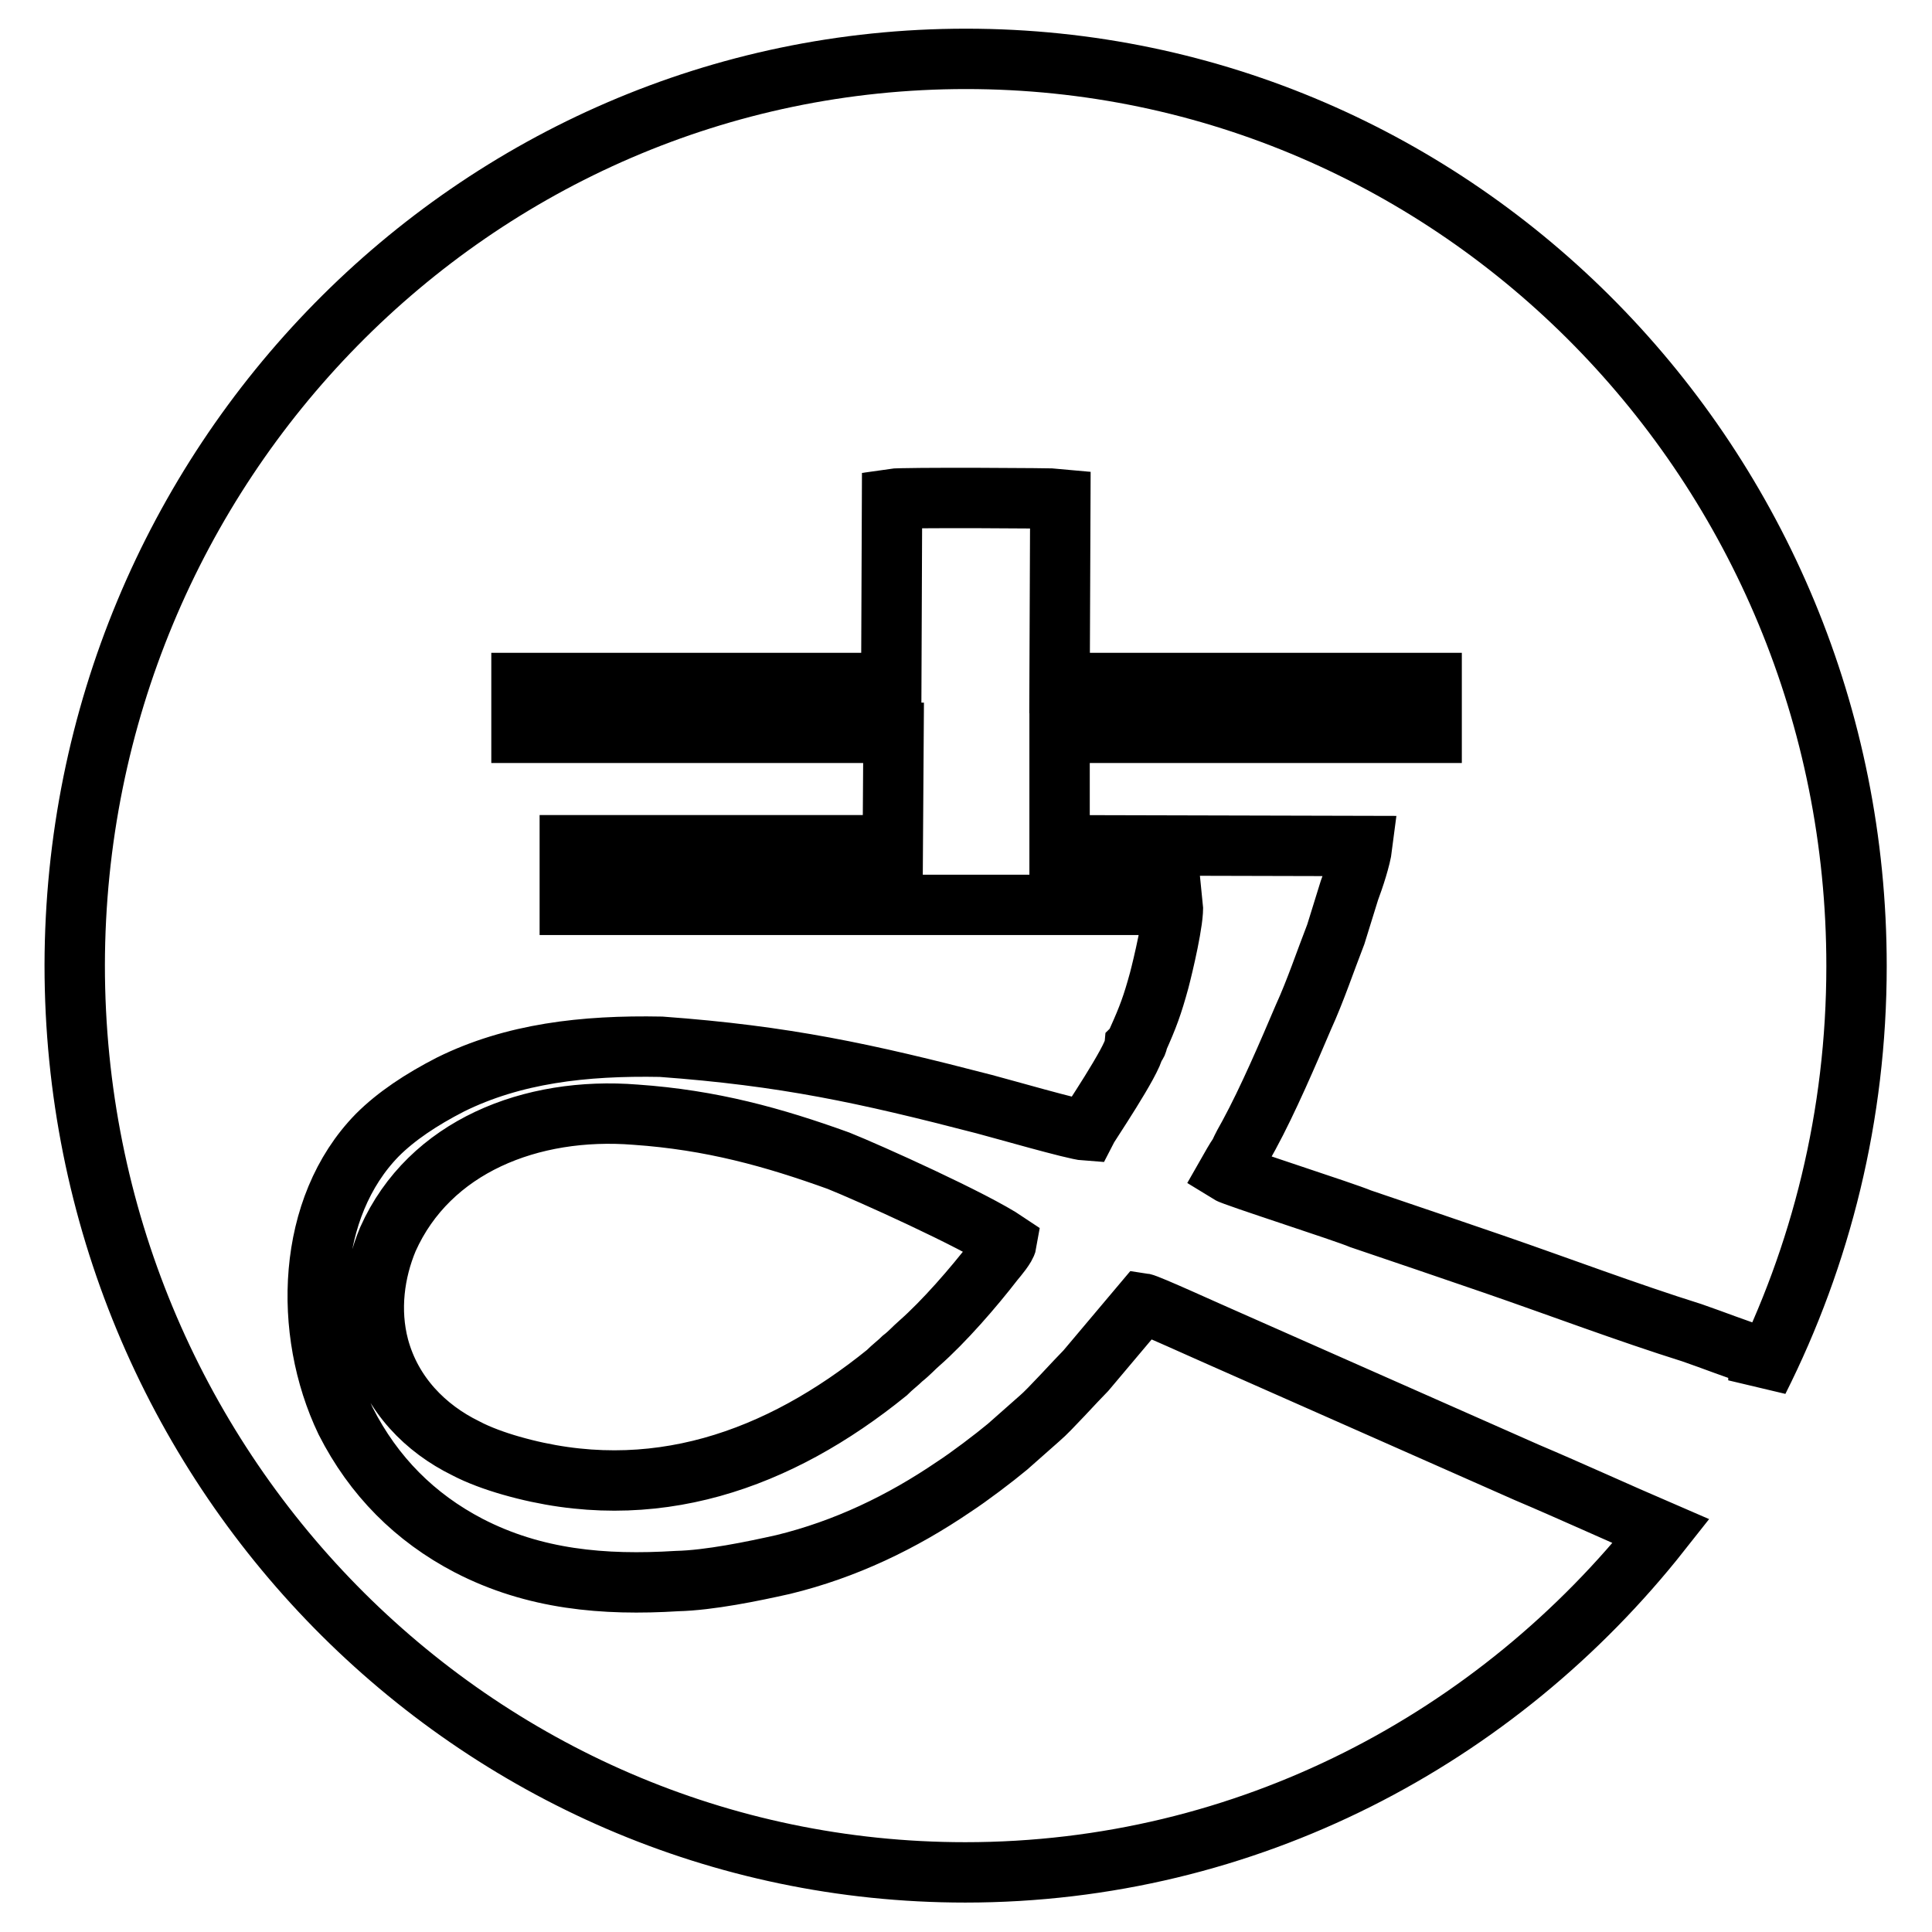
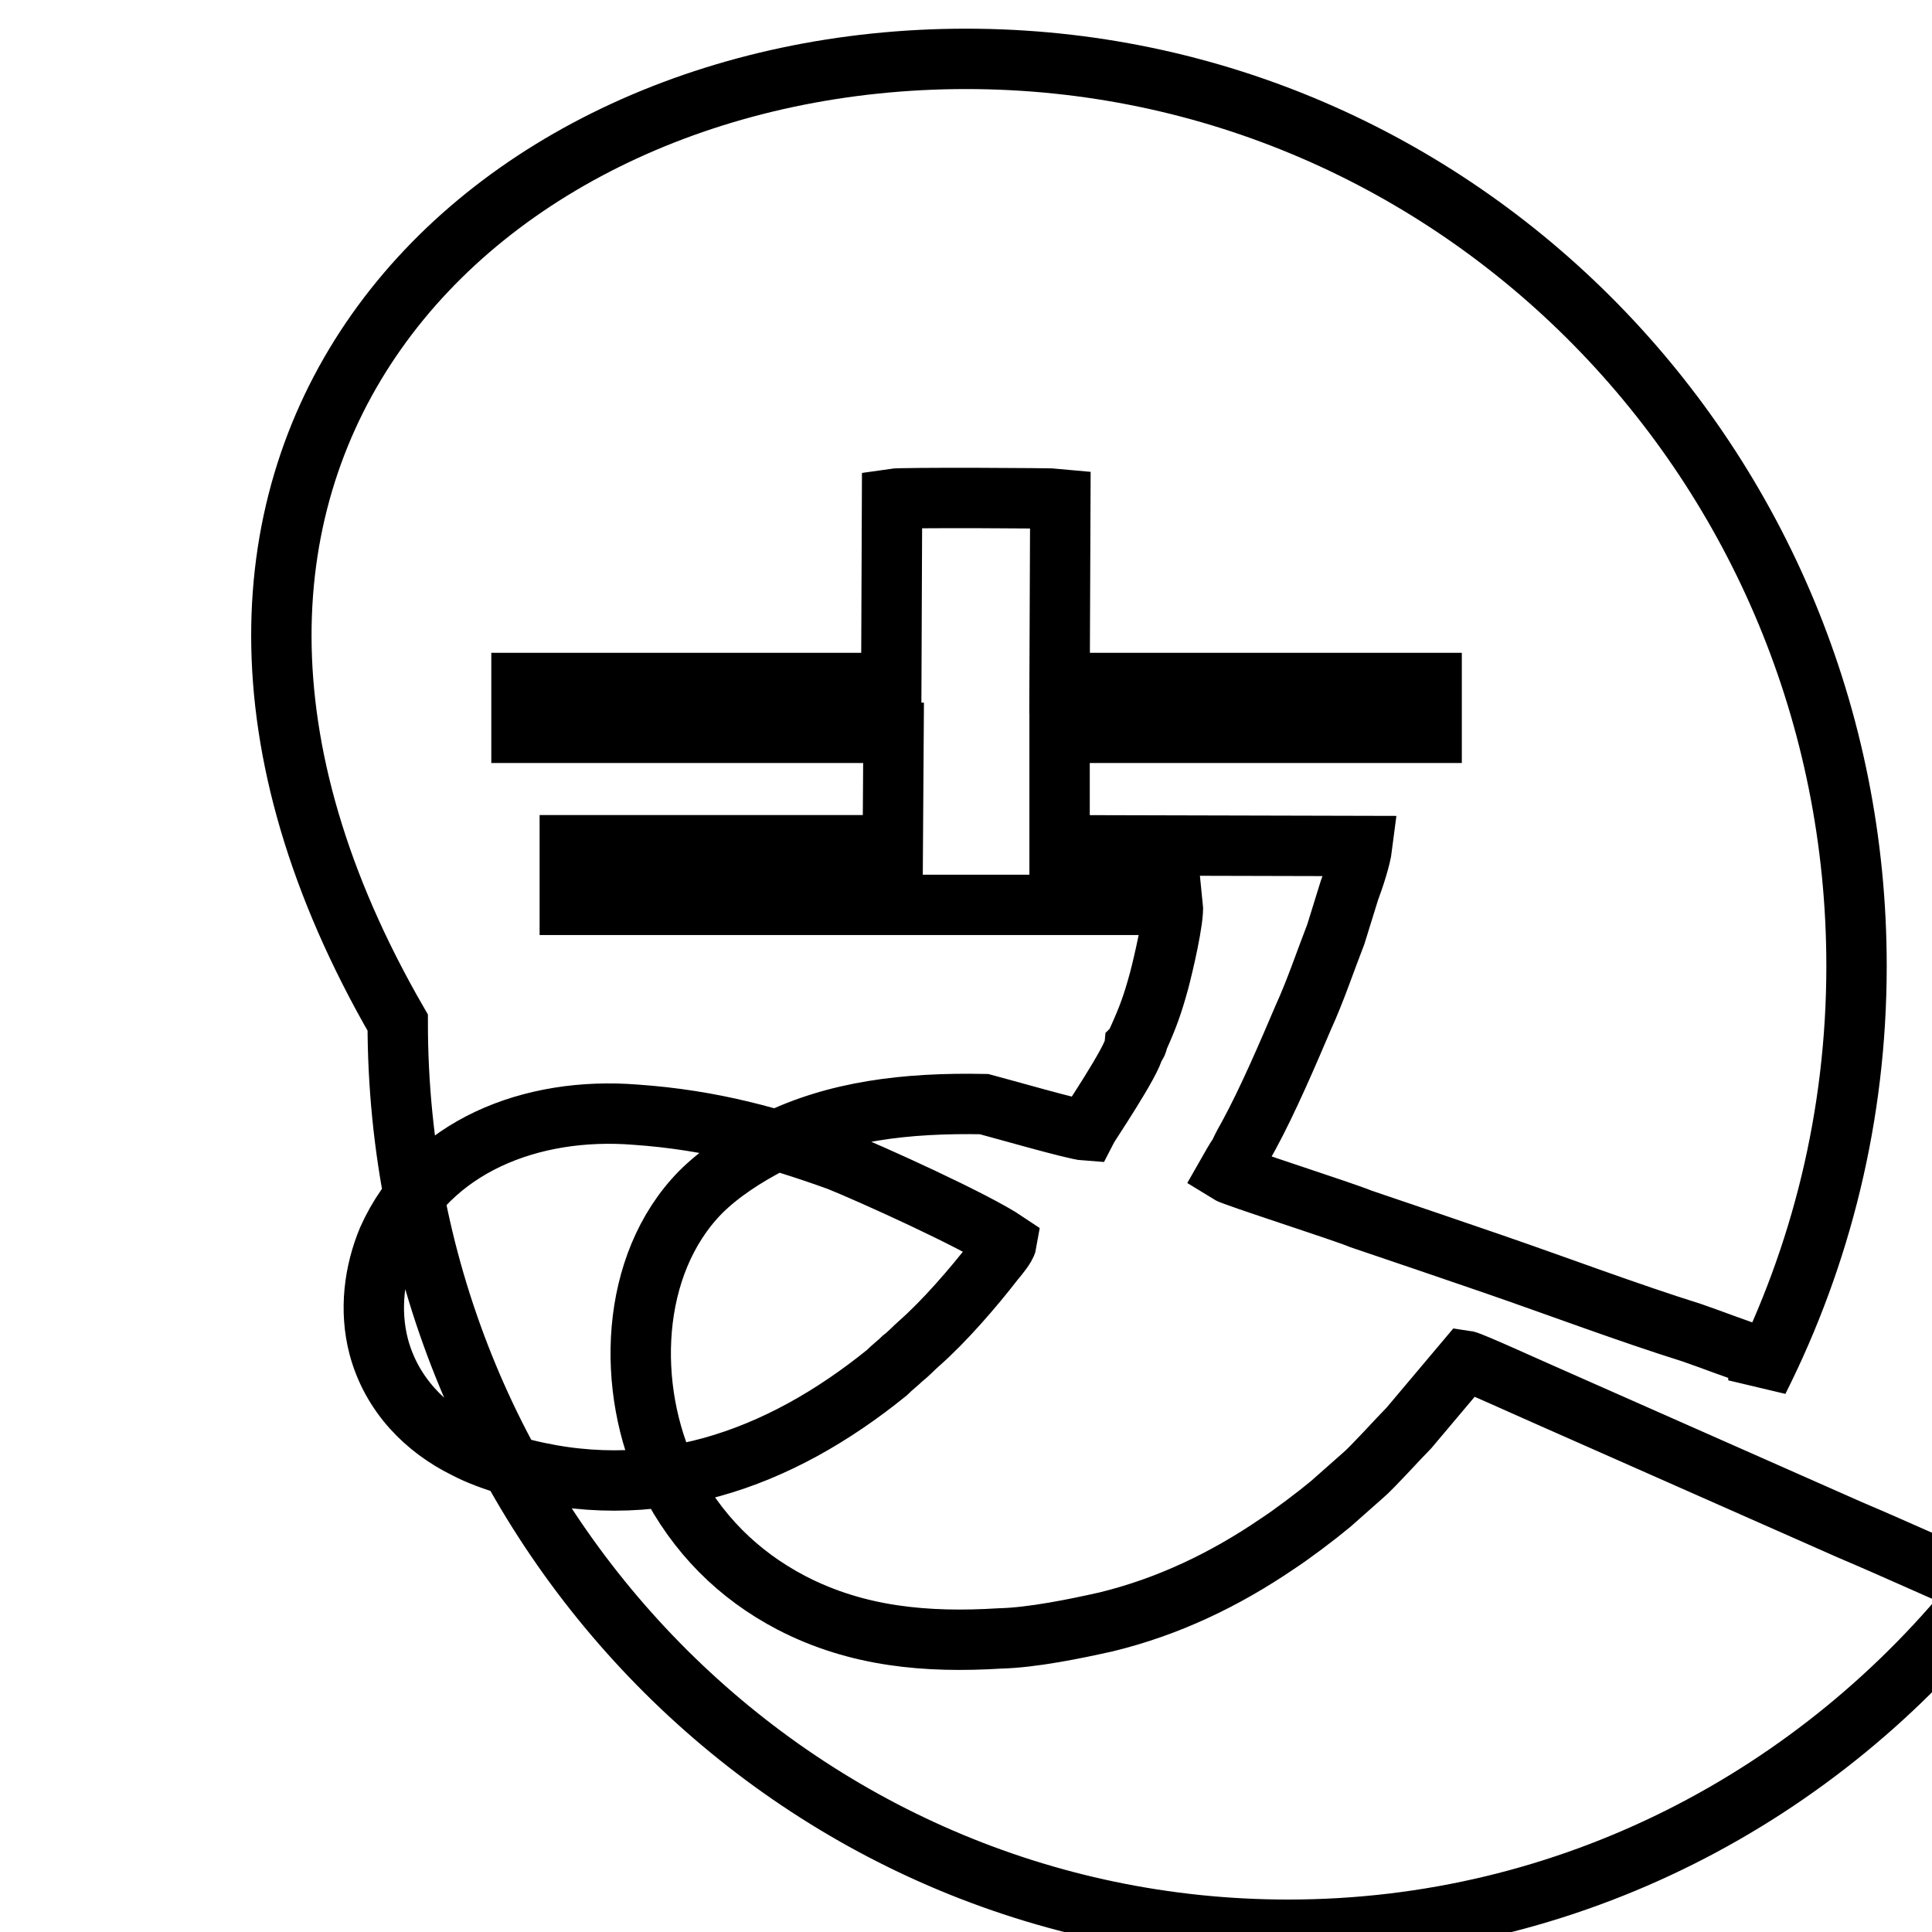
<svg xmlns="http://www.w3.org/2000/svg" version="1.1" x="0px" y="0px" viewBox="0 0 256 256" enable-background="new 0 0 256 256" xml:space="preserve">
  <g>
    <g>
-       <path stroke-width="8" fill-opacity="0" stroke="#000000" d="M133.4,164.6c-0.1,0.6-1.2,1.9-1.7,2.5c-2.7,3.5-6.6,8-9.9,10.9c-0.7,0.6-1.3,1.3-2.2,2c-0.6,0.6-1.3,1.1-2.1,1.9c-14.2,11.5-31,17.7-49.8,12.3c-2.1-0.6-4.3-1.4-6-2.3c-5.3-2.6-9.8-7.1-11.5-13.4c-1.3-4.9-0.6-10,1.2-14.3c5.5-12.3,19-17.6,32.8-16.5c10.1,0.7,18.3,3,26.9,6.1C115.1,155.4,129.1,161.7,133.4,164.6L133.4,164.6L133.4,164.6z M128,7.8c65.2,0,118,53.8,118,120.2c0,19.8-4.7,38.4-13,54.9v-3.2c-2.9-0.9-5.9-2.1-8.8-3.1c-8.6-2.7-17.6-6.1-26.3-9.1c-5.8-2-11.7-4-17.6-6c-2.1-0.9-16.8-5.6-17.6-6.1c0.4-0.7,1-1.8,1.5-2.5c0.4-0.9,0.9-1.8,1.3-2.5c2.5-4.6,5.2-10.9,7.2-15.6c1.6-3.5,2.9-7.4,4.3-11c0.6-2,1.2-3.8,1.8-5.8c0.6-1.6,1.5-4.3,1.7-5.9l-40.1-0.1V97.1h49.3v-6.6h-49.3l0.1-24.4c-0.9-0.1-21-0.2-22.3,0l-0.1,24.4H69.1v6.6h49.3l-0.1,14.9H75.5v7.9h79.9c0.2,1.8-1.3,8.1-1.8,10c-0.9,3.3-1.5,4.9-2.8,7.8c-0.1,0.5-0.1,0.6-0.5,1c-0.2,1.8-6.1,10.5-6.4,11.1c-1.5-0.1-11.2-2.9-13.5-3.5c-15.8-4.1-26.4-6.4-42.8-7.6c-10.3-0.2-19.6,0.9-27.9,5c-3.9,2-7.2,4.2-9.7,6.7c-9.4,9.6-9.9,26-4.2,37.9c3.7,7.3,9.2,12.8,16.3,16.5c8.7,4.5,17.9,5.3,27.6,4.7c4.3-0.1,10.1-1.3,14.1-2.2c8.2-2,15.7-5.6,22.6-10.3c2-1.3,5.3-3.8,7.1-5.3l4.3-3.8c1.2-1,4.8-5,6.1-6.3l7.5-8.9c0.7,0.1,8.8,3.8,10.2,4.4l40.7,18c5.9,2.5,12,5.3,17.8,7.8c-21.7,27.5-54.9,45.2-92.2,45.2c-65.2,0-118-53.8-118-120.2C10,61.6,62.8,7.8,128,7.8L128,7.8L128,7.8z" />
+       <path stroke-width="8" fill-opacity="0" stroke="#000000" d="M133.4,164.6c-0.1,0.6-1.2,1.9-1.7,2.5c-2.7,3.5-6.6,8-9.9,10.9c-0.7,0.6-1.3,1.3-2.2,2c-0.6,0.6-1.3,1.1-2.1,1.9c-14.2,11.5-31,17.7-49.8,12.3c-2.1-0.6-4.3-1.4-6-2.3c-5.3-2.6-9.8-7.1-11.5-13.4c-1.3-4.9-0.6-10,1.2-14.3c5.5-12.3,19-17.6,32.8-16.5c10.1,0.7,18.3,3,26.9,6.1C115.1,155.4,129.1,161.7,133.4,164.6L133.4,164.6L133.4,164.6z M128,7.8c65.2,0,118,53.8,118,120.2c0,19.8-4.7,38.4-13,54.9v-3.2c-2.9-0.9-5.9-2.1-8.8-3.1c-8.6-2.7-17.6-6.1-26.3-9.1c-5.8-2-11.7-4-17.6-6c-2.1-0.9-16.8-5.6-17.6-6.1c0.4-0.7,1-1.8,1.5-2.5c0.4-0.9,0.9-1.8,1.3-2.5c2.5-4.6,5.2-10.9,7.2-15.6c1.6-3.5,2.9-7.4,4.3-11c0.6-2,1.2-3.8,1.8-5.8c0.6-1.6,1.5-4.3,1.7-5.9l-40.1-0.1V97.1h49.3v-6.6h-49.3l0.1-24.4c-0.9-0.1-21-0.2-22.3,0l-0.1,24.4H69.1v6.6h49.3l-0.1,14.9H75.5v7.9h79.9c0.2,1.8-1.3,8.1-1.8,10c-0.9,3.3-1.5,4.9-2.8,7.8c-0.1,0.5-0.1,0.6-0.5,1c-0.2,1.8-6.1,10.5-6.4,11.1c-1.5-0.1-11.2-2.9-13.5-3.5c-10.3-0.2-19.6,0.9-27.9,5c-3.9,2-7.2,4.2-9.7,6.7c-9.4,9.6-9.9,26-4.2,37.9c3.7,7.3,9.2,12.8,16.3,16.5c8.7,4.5,17.9,5.3,27.6,4.7c4.3-0.1,10.1-1.3,14.1-2.2c8.2-2,15.7-5.6,22.6-10.3c2-1.3,5.3-3.8,7.1-5.3l4.3-3.8c1.2-1,4.8-5,6.1-6.3l7.5-8.9c0.7,0.1,8.8,3.8,10.2,4.4l40.7,18c5.9,2.5,12,5.3,17.8,7.8c-21.7,27.5-54.9,45.2-92.2,45.2c-65.2,0-118-53.8-118-120.2C10,61.6,62.8,7.8,128,7.8L128,7.8L128,7.8z" />
    </g>
  </g>
</svg>